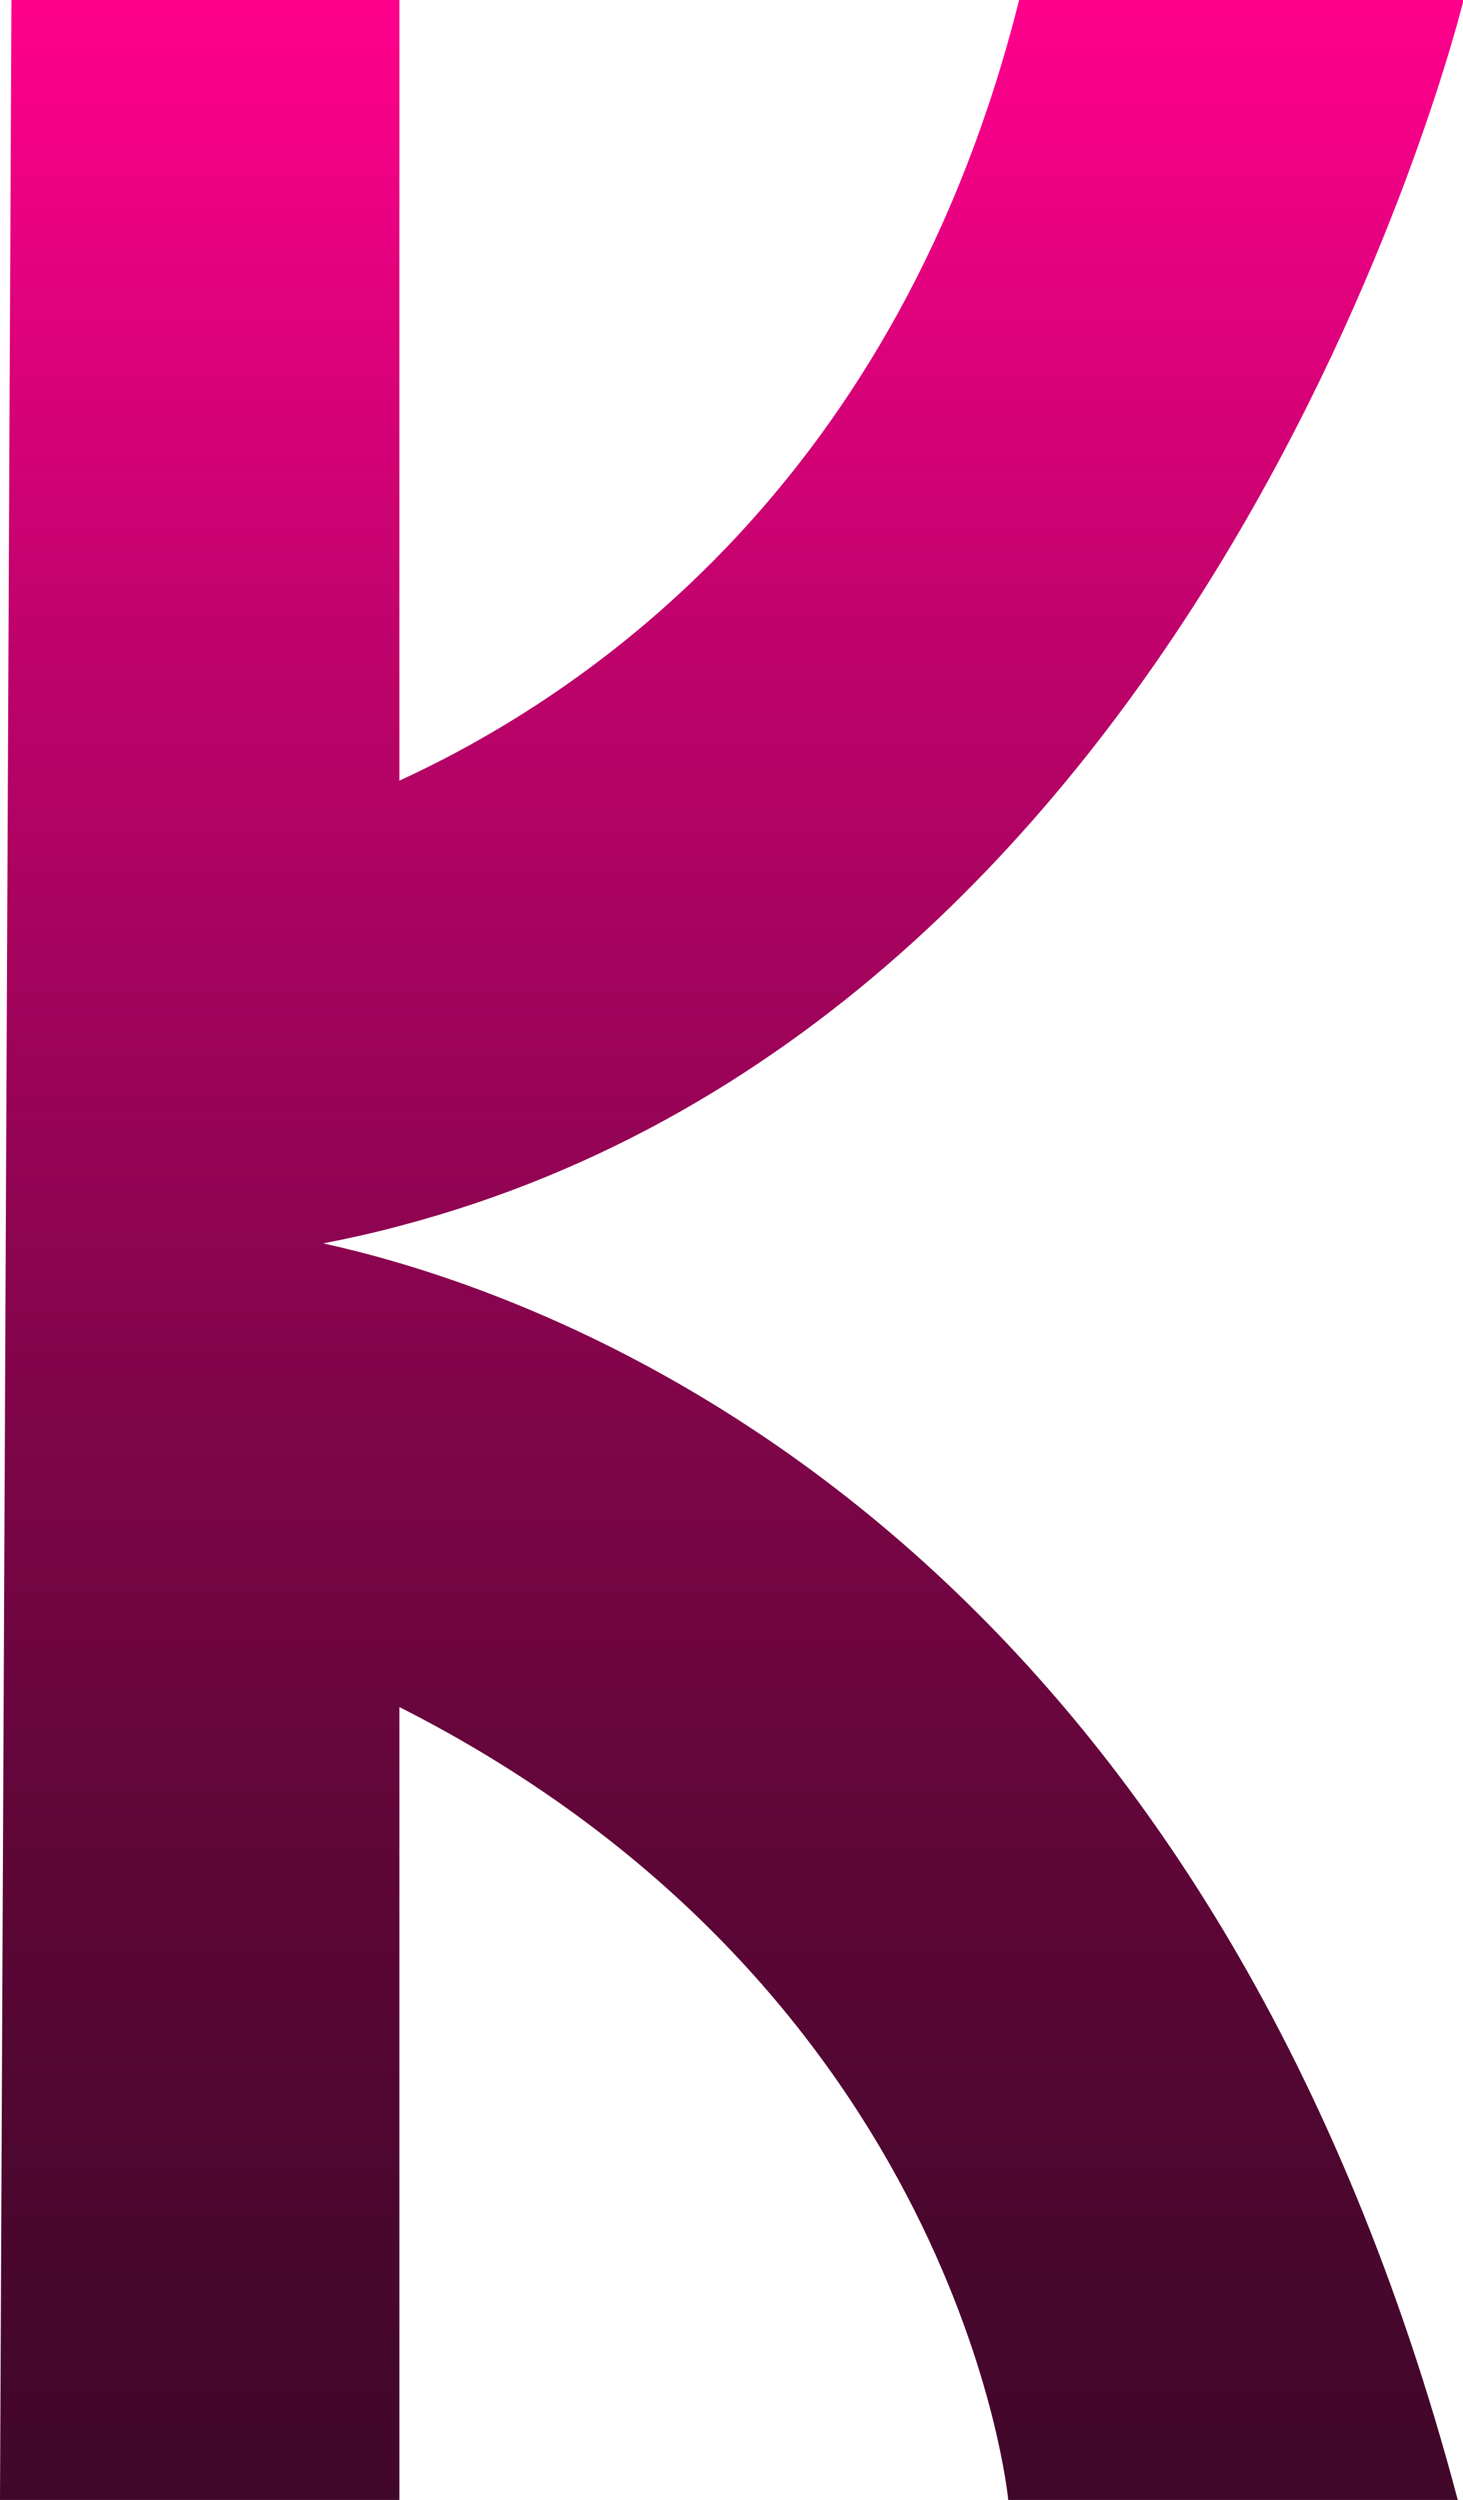
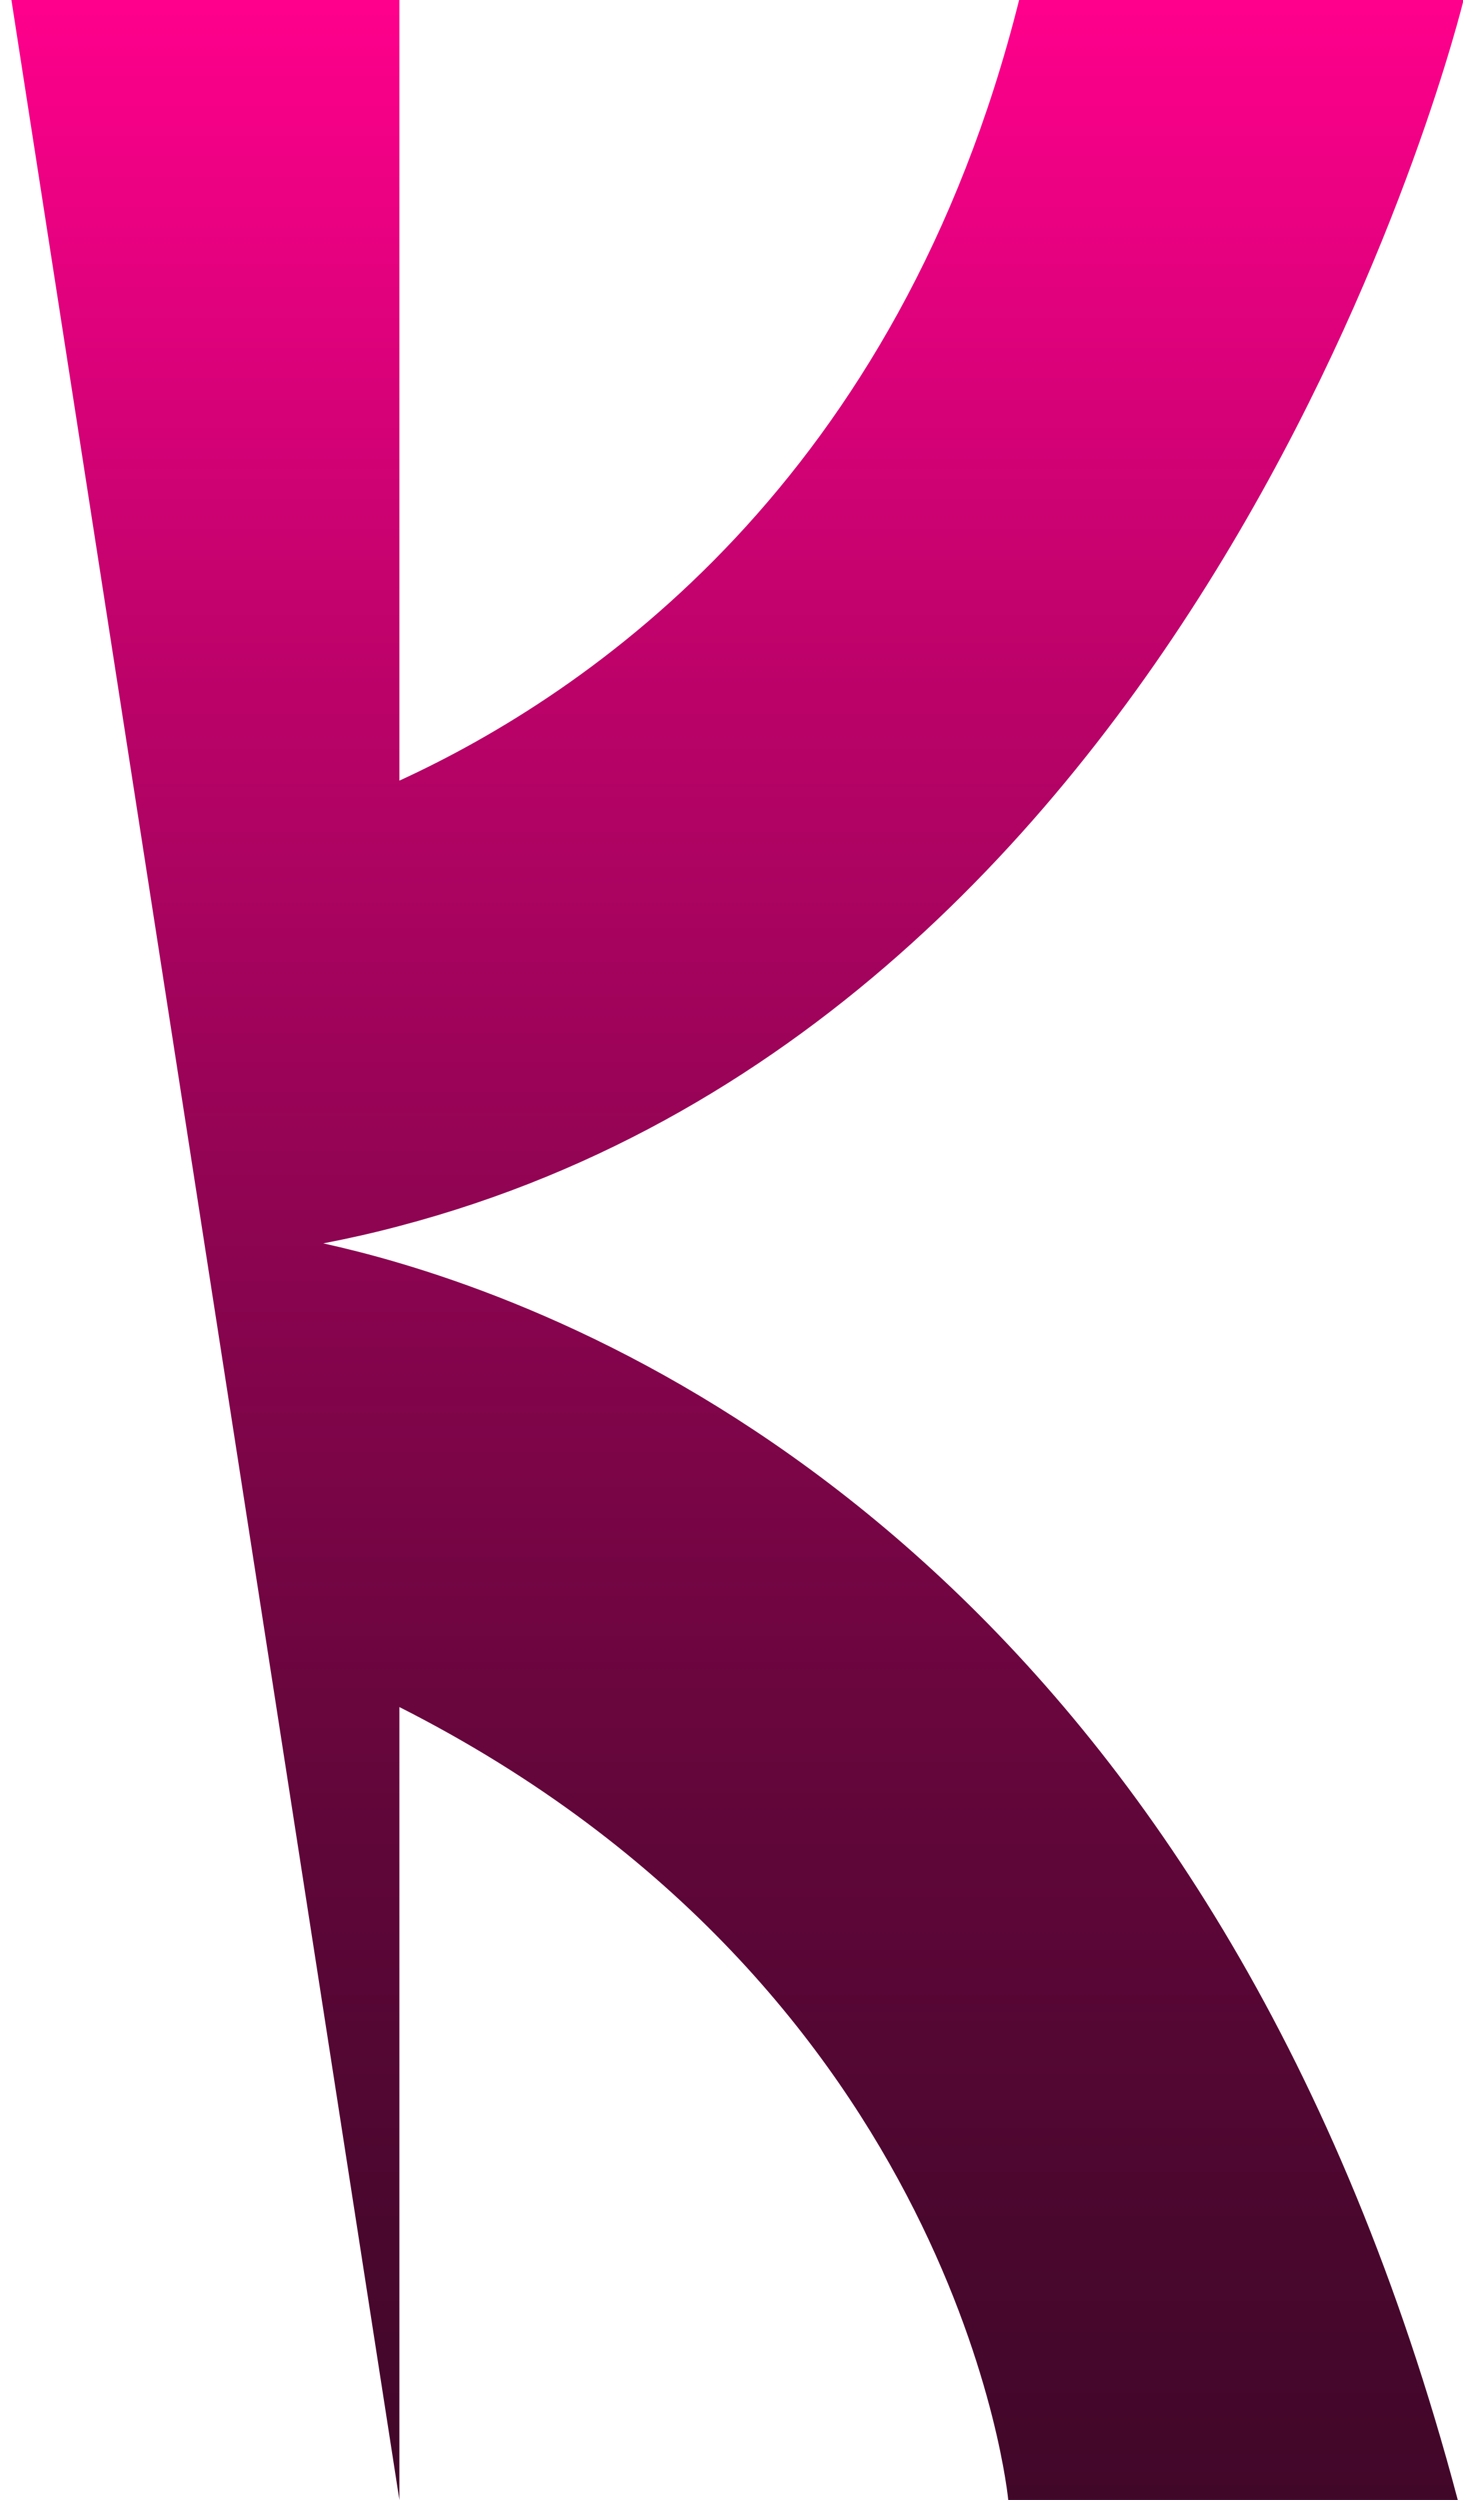
<svg xmlns="http://www.w3.org/2000/svg" viewBox="0 0 106.23 181.48">
  <defs>
    <style>      .cls-1 {        fill: url(#linear-gradient);      }    </style>
    <linearGradient id="linear-gradient" x1="53.11" y1="181.48" x2="53.11" gradientUnits="userSpaceOnUse">
      <stop offset="0" stop-color="#410729" />
      <stop offset="0.11" stop-color="#4a072e" />
      <stop offset="0.28" stop-color="#62063a" />
      <stop offset="0.49" stop-color="#8a044f" />
      <stop offset="0.75" stop-color="#c1026c" />
      <stop offset="1" stop-color="#ff008c" />
    </linearGradient>
  </defs>
  <g id="Layer_2" data-name="Layer 2">
    <g id="Layer_2-2" data-name="Layer 2">
-       <path class="cls-1" d="M105.85,181.48H73.21S69.76,144.56,29,123.92v57.56H0L.83,0H29V56.67C42.83,50.32,65.24,34.93,74,0h32.27S88.54,73.34,29,89c-1.8.48-3.65.9-5.53,1.26,1.58.35,3.44.81,5.53,1.43C48.79,97.55,88.79,117.15,105.85,181.48Z" />
+       <path class="cls-1" d="M105.85,181.48H73.21S69.76,144.56,29,123.92v57.56L.83,0H29V56.67C42.83,50.32,65.24,34.93,74,0h32.27S88.54,73.34,29,89c-1.8.48-3.65.9-5.53,1.26,1.58.35,3.44.81,5.53,1.43C48.79,97.55,88.79,117.15,105.85,181.48Z" />
    </g>
  </g>
</svg>